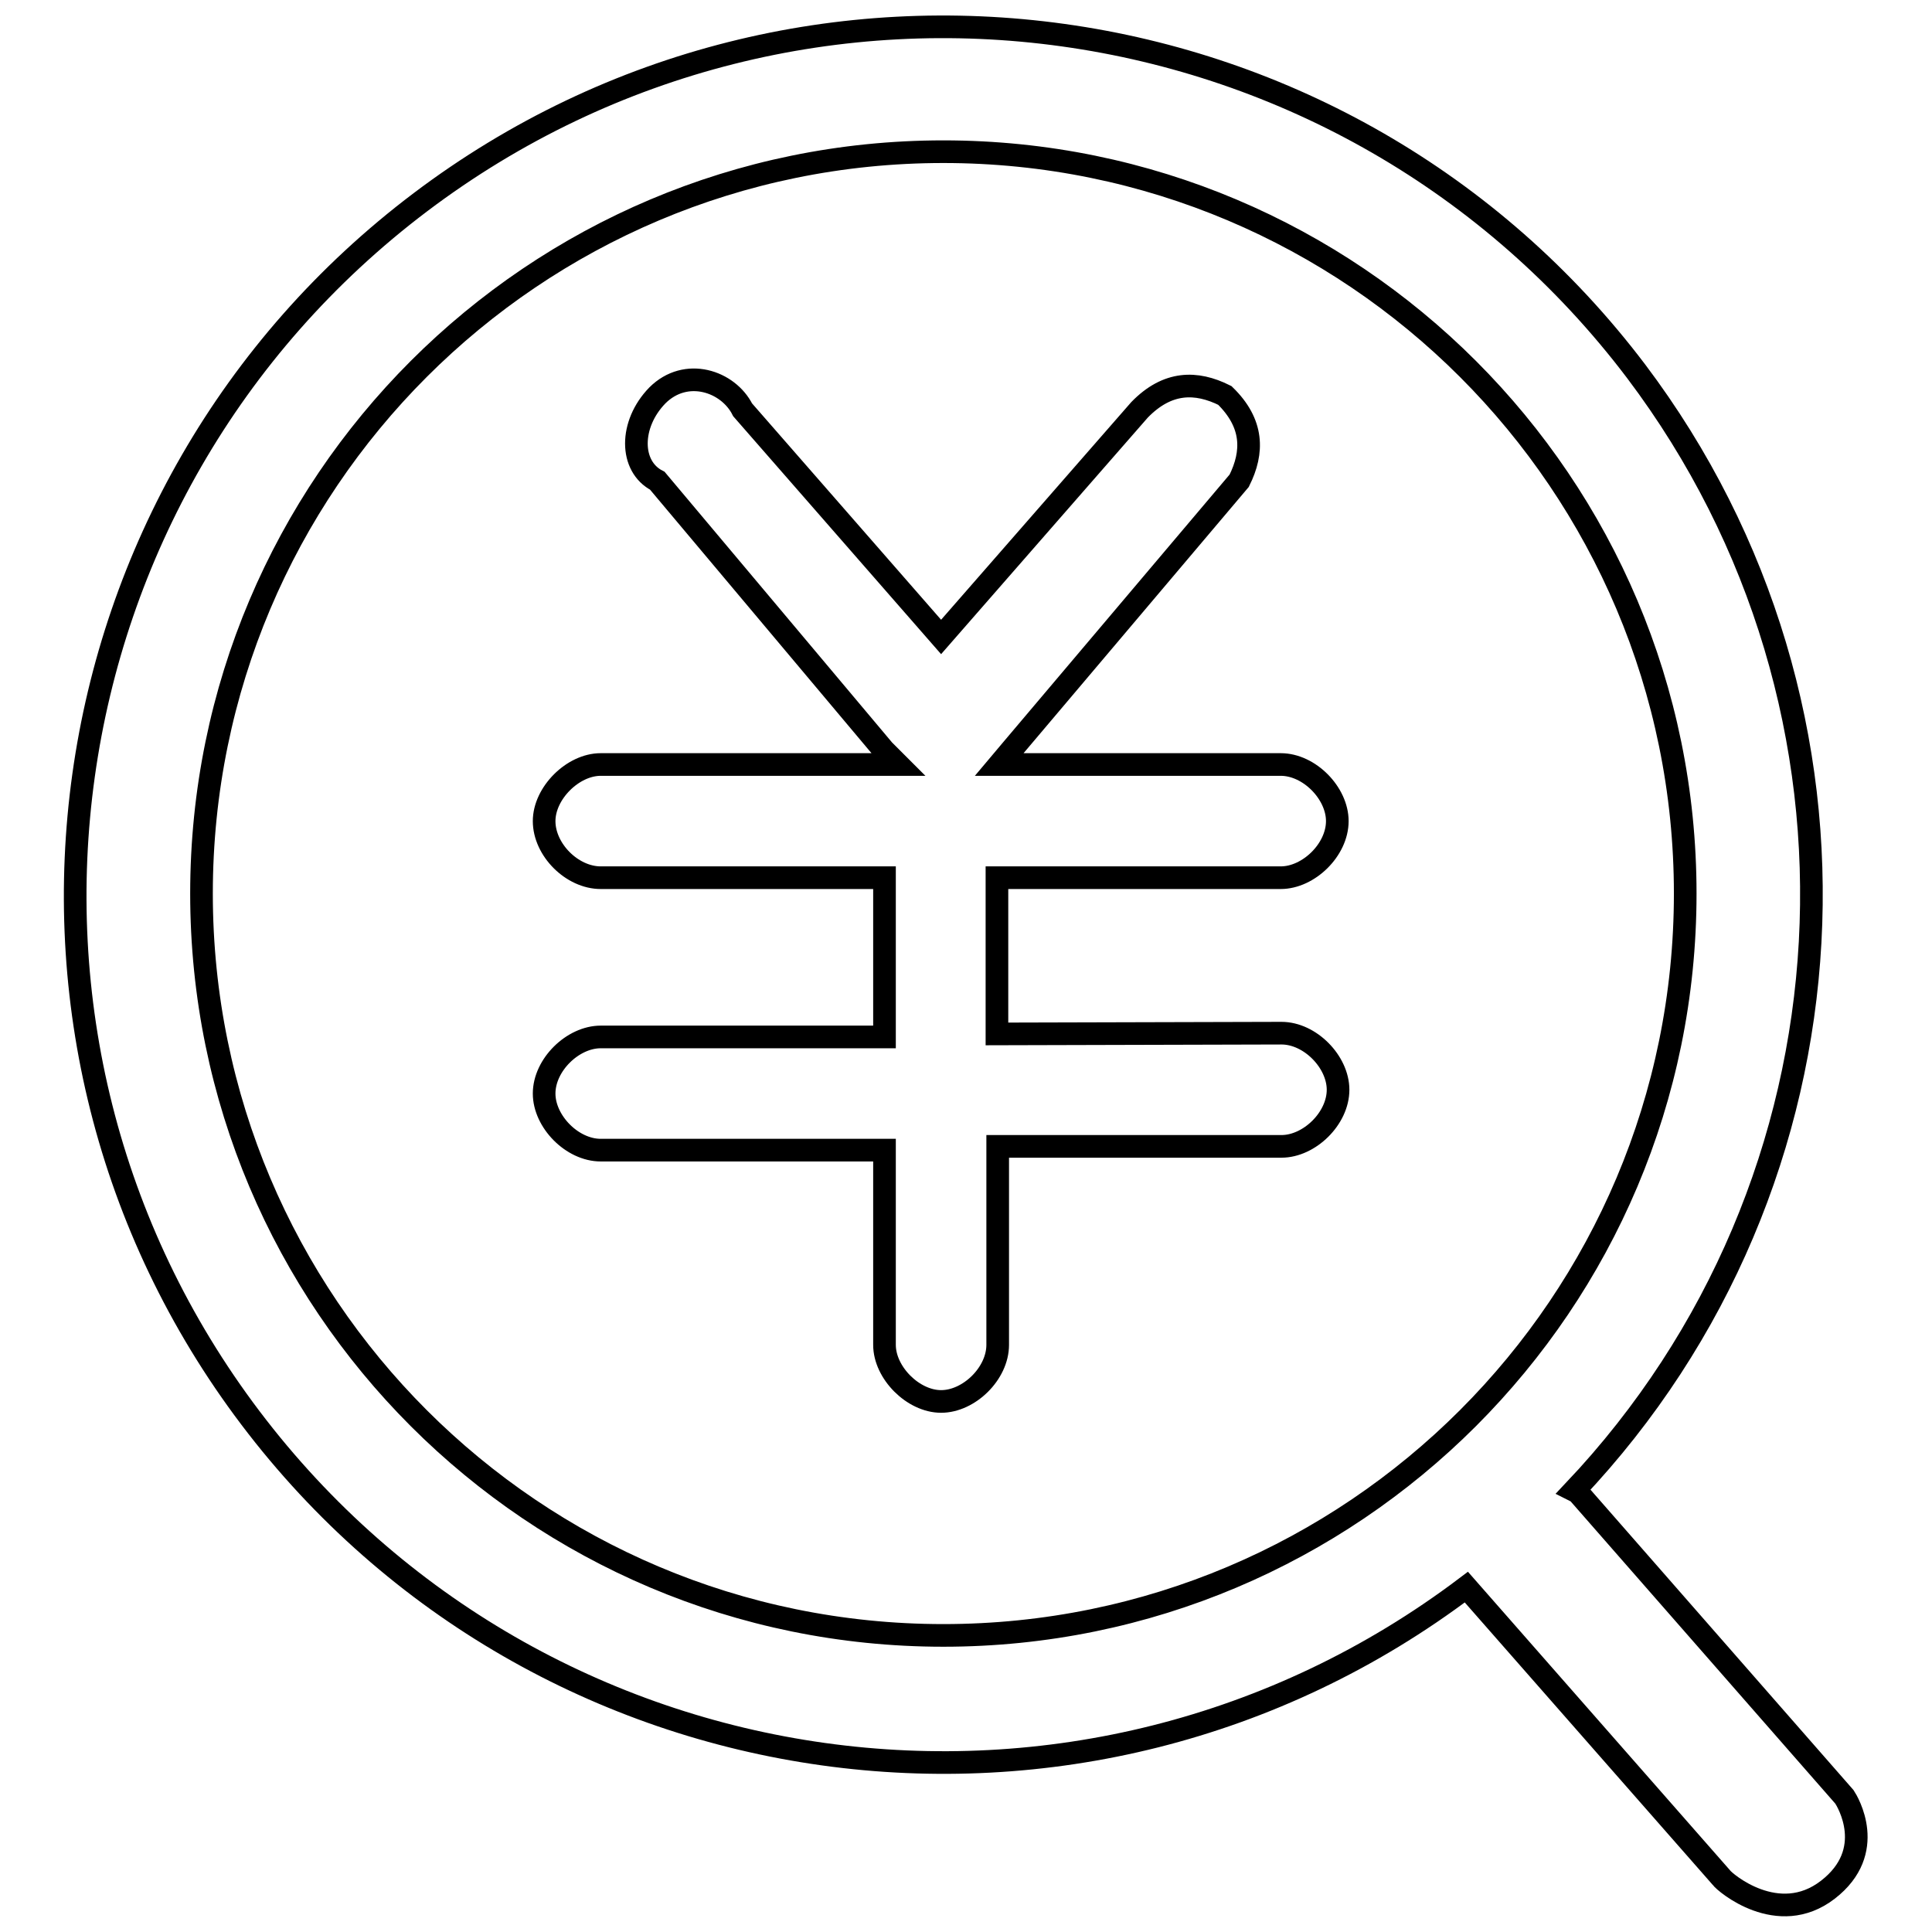
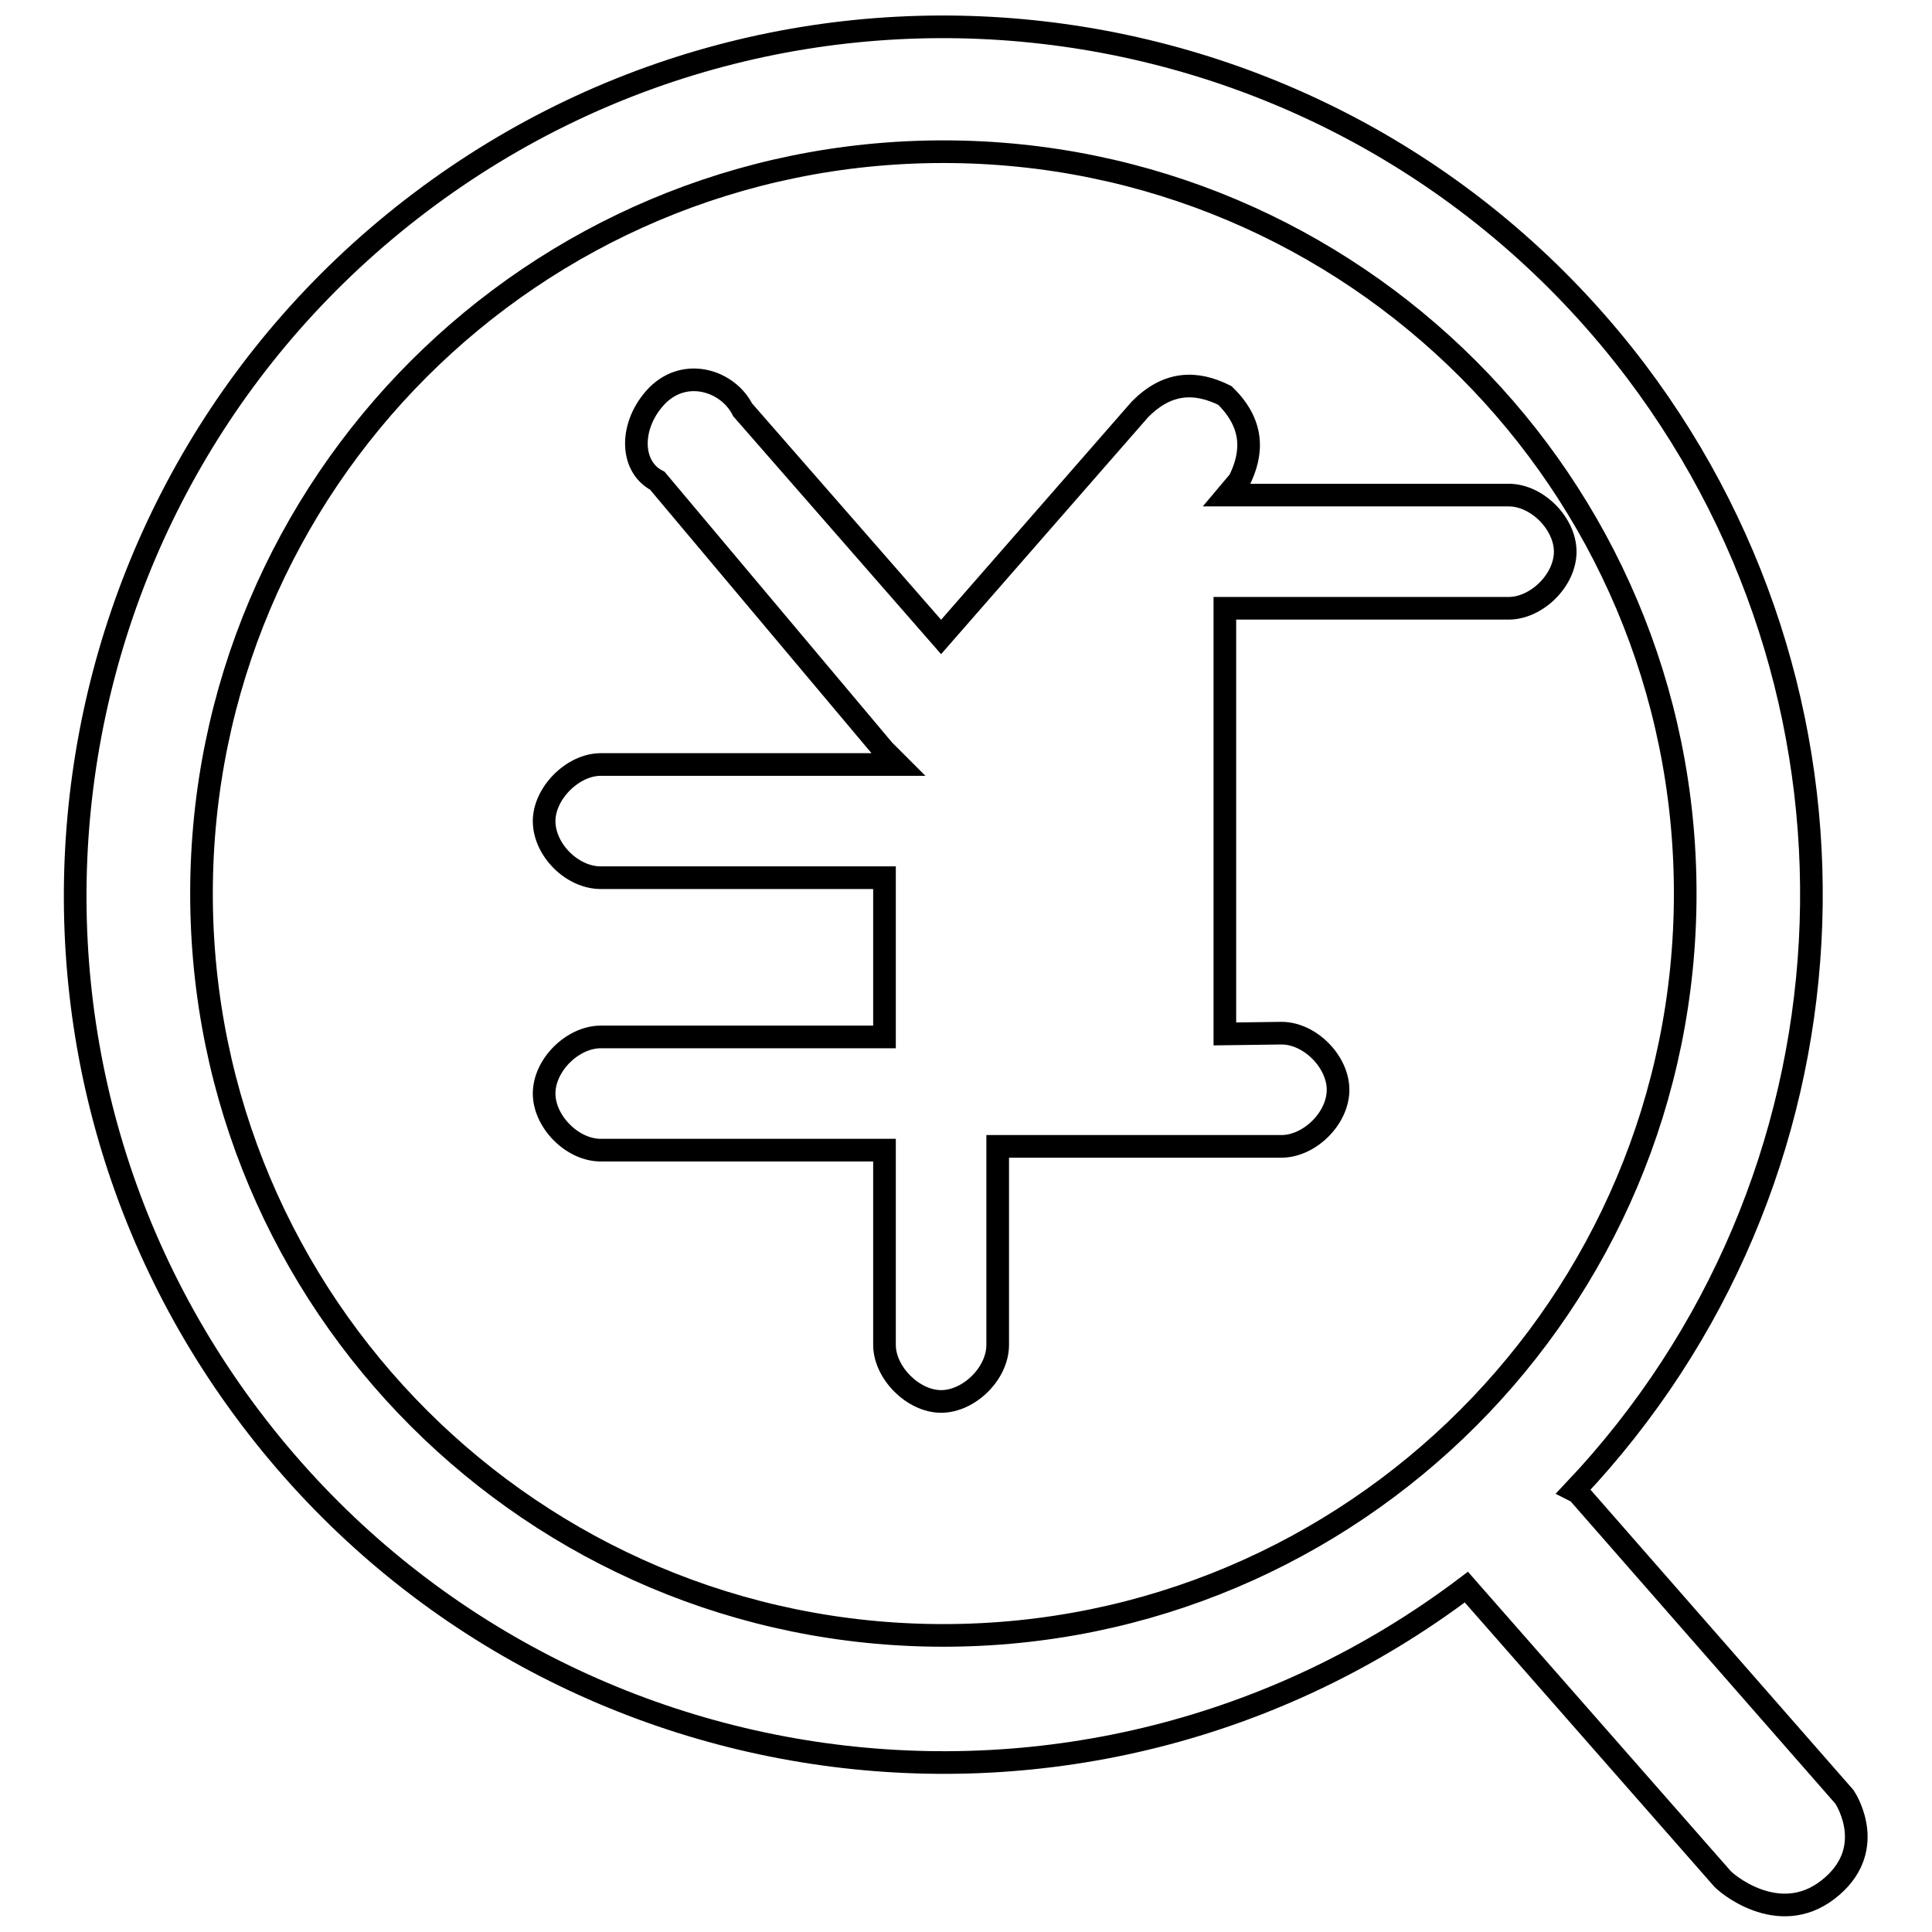
<svg xmlns="http://www.w3.org/2000/svg" version="1.1" x="0px" y="0px" viewBox="0 0 256 256" enable-background="new 0 0 256 256" xml:space="preserve">
  <g>
-     <path stroke-width="3" fill-opacity="0" stroke="#000000" d="M194.3,210.3c-50.7,38.3-122.8,28.2-161.1-22.4S5,65.1,55.7,26.8c50.7-38.3,122.8-28.2,161.1,22.4 c33.8,44.8,30.4,107.5-8.2,148.3c0.2,0.1,0.4,0.2,0.6,0.4l35.2,40.2c0.4,0.6,4.4,7.2-2.2,12.3c-6.6,5.1-13.7-1-14.1-1.6 L194.3,210.3L194.3,210.3z M125,216.7c54.3,0,98.3-44,98.3-98.3c0-54.3-44-98.3-98.3-98.3c-54.3,0-98.3,44-98.3,98.3 C26.7,172.7,70.7,216.7,125,216.7z M169.8,136.9c3.8,0,7.5,3.8,7.5,7.5c0,3.8-3.8,7.5-7.5,7.5h-37.6v26.3c0,3.8-3.8,7.5-7.5,7.5 c-3.7,0-7.5-3.8-7.5-7.5v-25.8H79.6c-3.8,0-7.5-3.8-7.5-7.5c0-3.8,3.8-7.5,7.5-7.5h37.6v-21.1H79.6c-3.8,0-7.5-3.7-7.5-7.5 c0-3.7,3.8-7.5,7.5-7.5H119l-1.9-1.9L87.1,63.7c-3.7-1.9-3.7-7.5,0-11.3c3.8-3.8,9.4-1.9,11.3,1.9l26.3,30.1L151,54.3 c3.7-3.8,7.5-3.8,11.3-1.9c3.8,3.7,3.8,7.5,1.9,11.3L134,99.4l-1.6,1.9h37.3c3.8,0,7.5,3.8,7.5,7.5c0,3.8-3.8,7.5-7.5,7.5h-37.6 V137L169.8,136.9L169.8,136.9z" />
+     <path stroke-width="3" fill-opacity="0" stroke="#000000" d="M194.3,210.3c-50.7,38.3-122.8,28.2-161.1-22.4S5,65.1,55.7,26.8c50.7-38.3,122.8-28.2,161.1,22.4 c33.8,44.8,30.4,107.5-8.2,148.3c0.2,0.1,0.4,0.2,0.6,0.4l35.2,40.2c0.4,0.6,4.4,7.2-2.2,12.3c-6.6,5.1-13.7-1-14.1-1.6 L194.3,210.3L194.3,210.3z M125,216.7c54.3,0,98.3-44,98.3-98.3c0-54.3-44-98.3-98.3-98.3c-54.3,0-98.3,44-98.3,98.3 C26.7,172.7,70.7,216.7,125,216.7z M169.8,136.9c3.8,0,7.5,3.8,7.5,7.5c0,3.8-3.8,7.5-7.5,7.5h-37.6v26.3c0,3.8-3.8,7.5-7.5,7.5 c-3.7,0-7.5-3.8-7.5-7.5v-25.8H79.6c-3.8,0-7.5-3.8-7.5-7.5c0-3.8,3.8-7.5,7.5-7.5h37.6v-21.1H79.6c-3.8,0-7.5-3.7-7.5-7.5 c0-3.7,3.8-7.5,7.5-7.5H119l-1.9-1.9L87.1,63.7c-3.7-1.9-3.7-7.5,0-11.3c3.8-3.8,9.4-1.9,11.3,1.9l26.3,30.1L151,54.3 c3.7-3.8,7.5-3.8,11.3-1.9c3.8,3.7,3.8,7.5,1.9,11.3l-1.6,1.9h37.3c3.8,0,7.5,3.8,7.5,7.5c0,3.8-3.8,7.5-7.5,7.5h-37.6 V137L169.8,136.9L169.8,136.9z" />
  </g>
</svg>